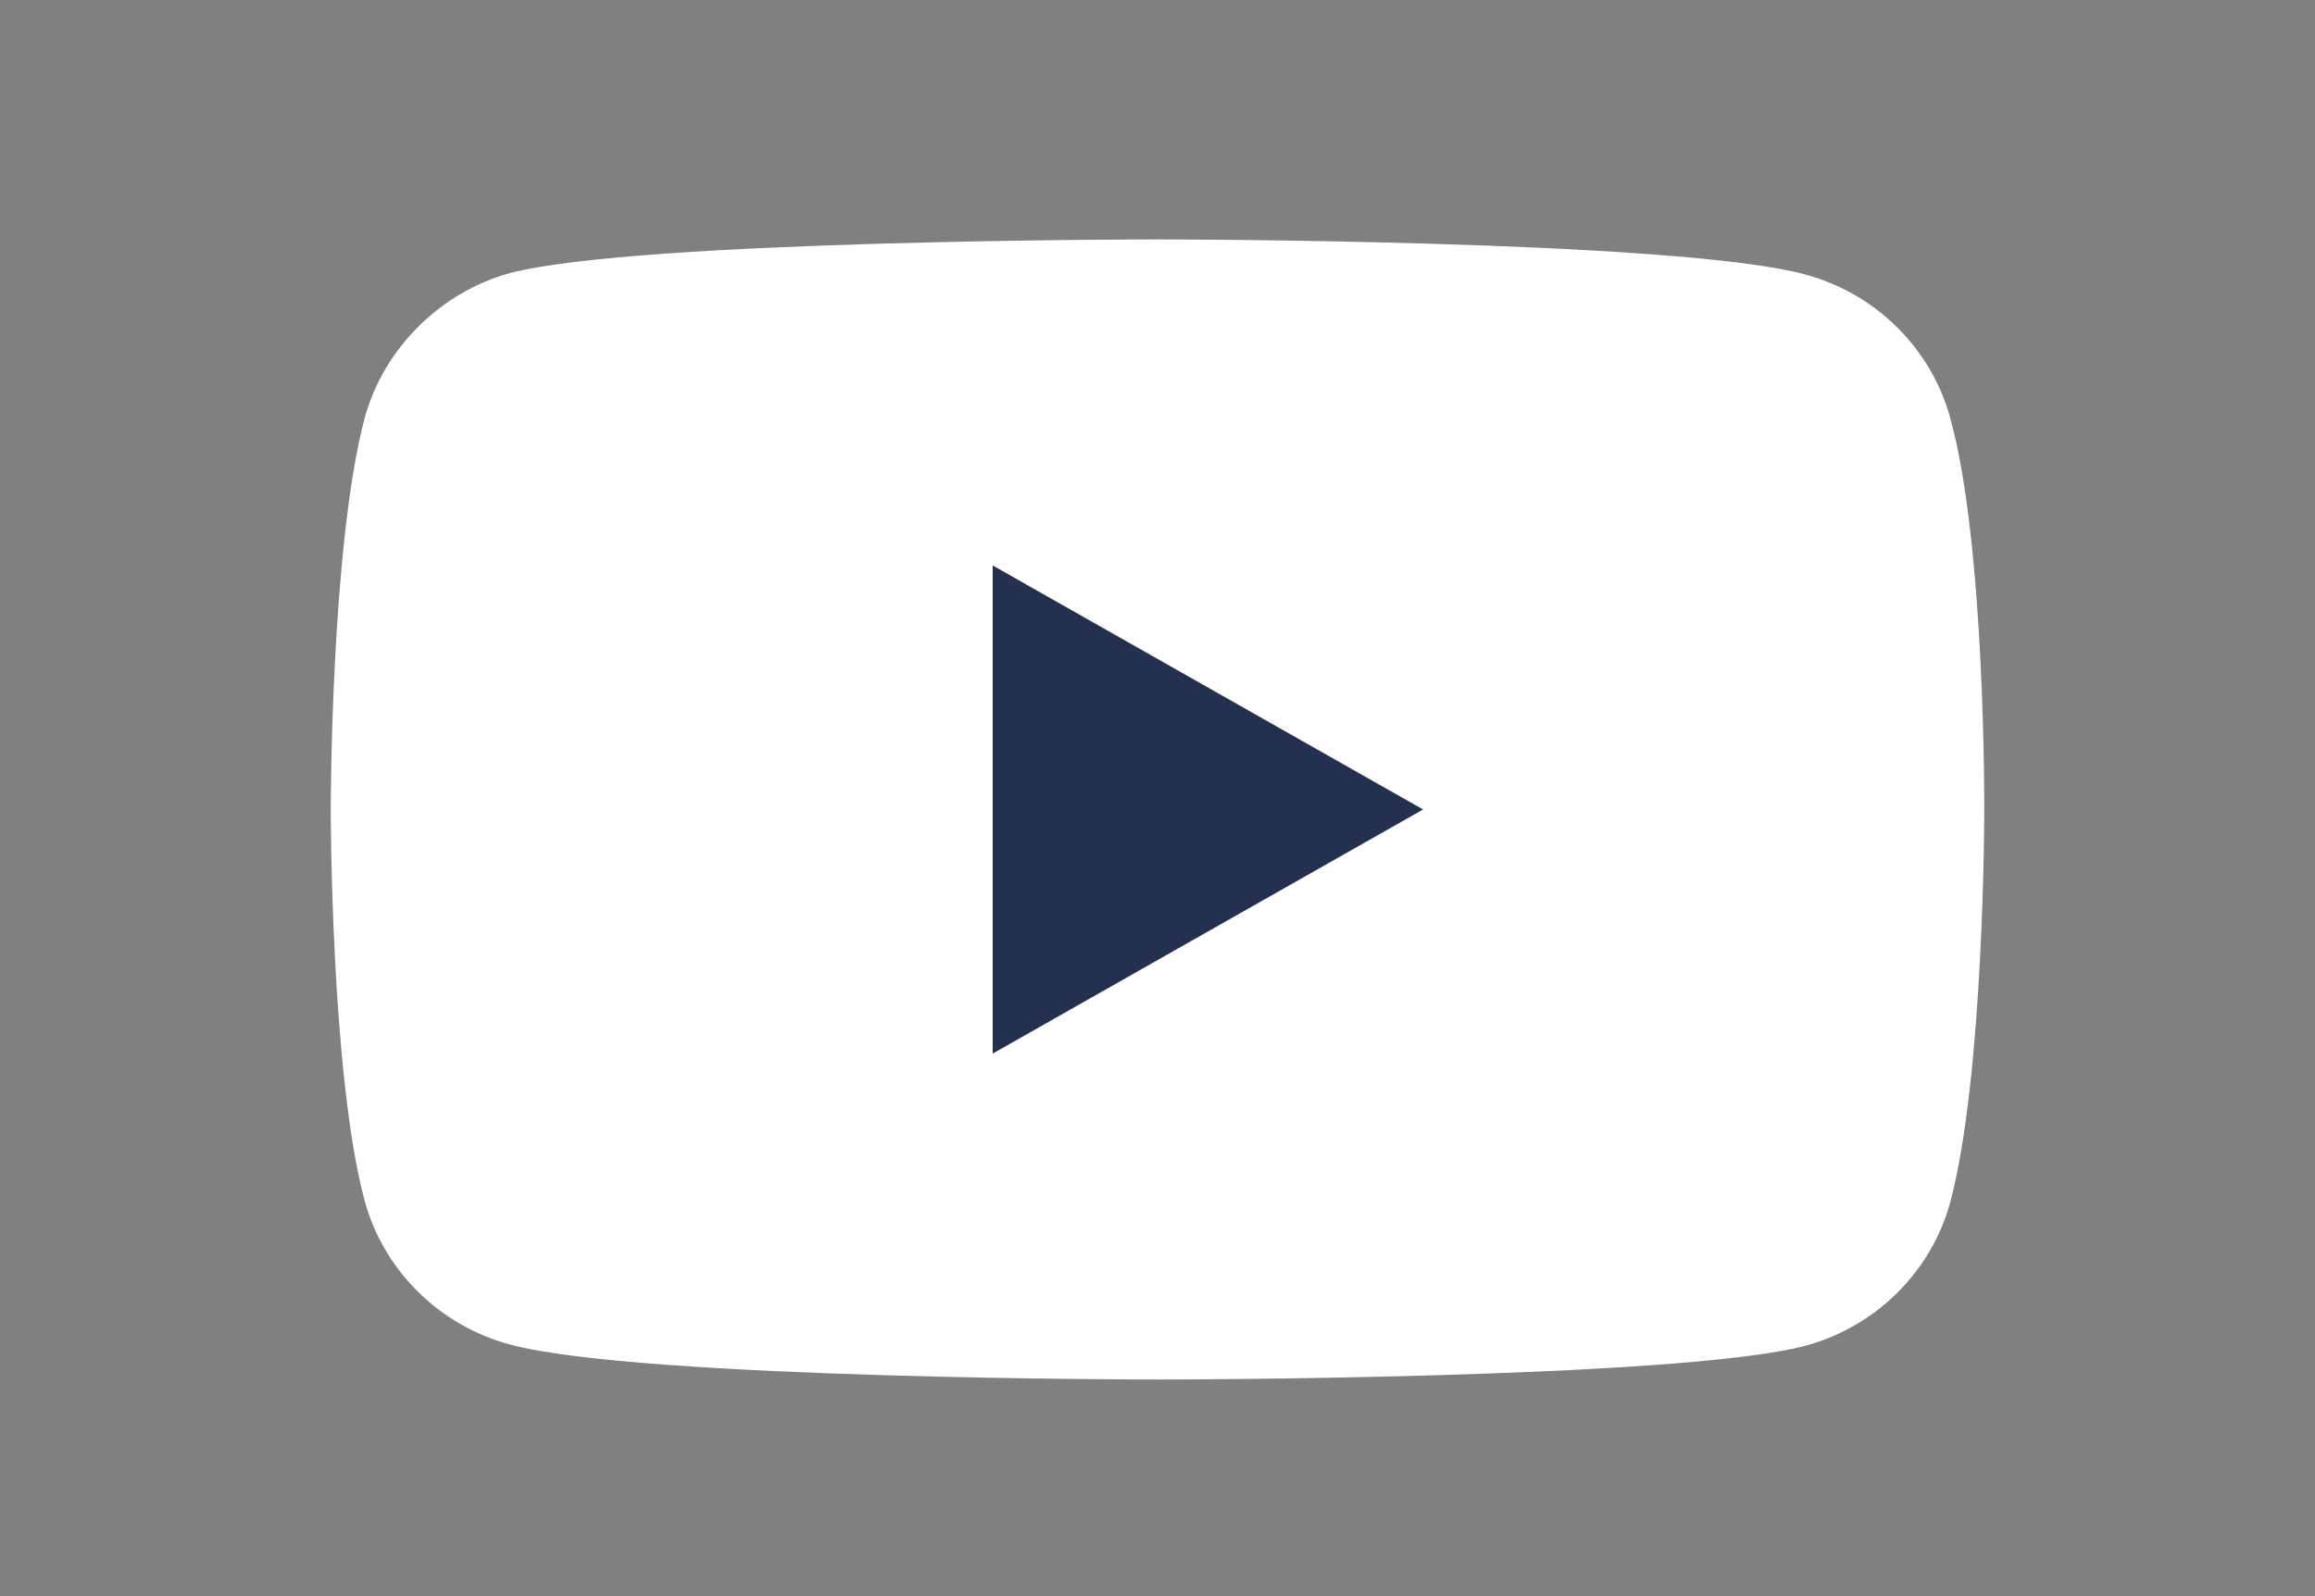
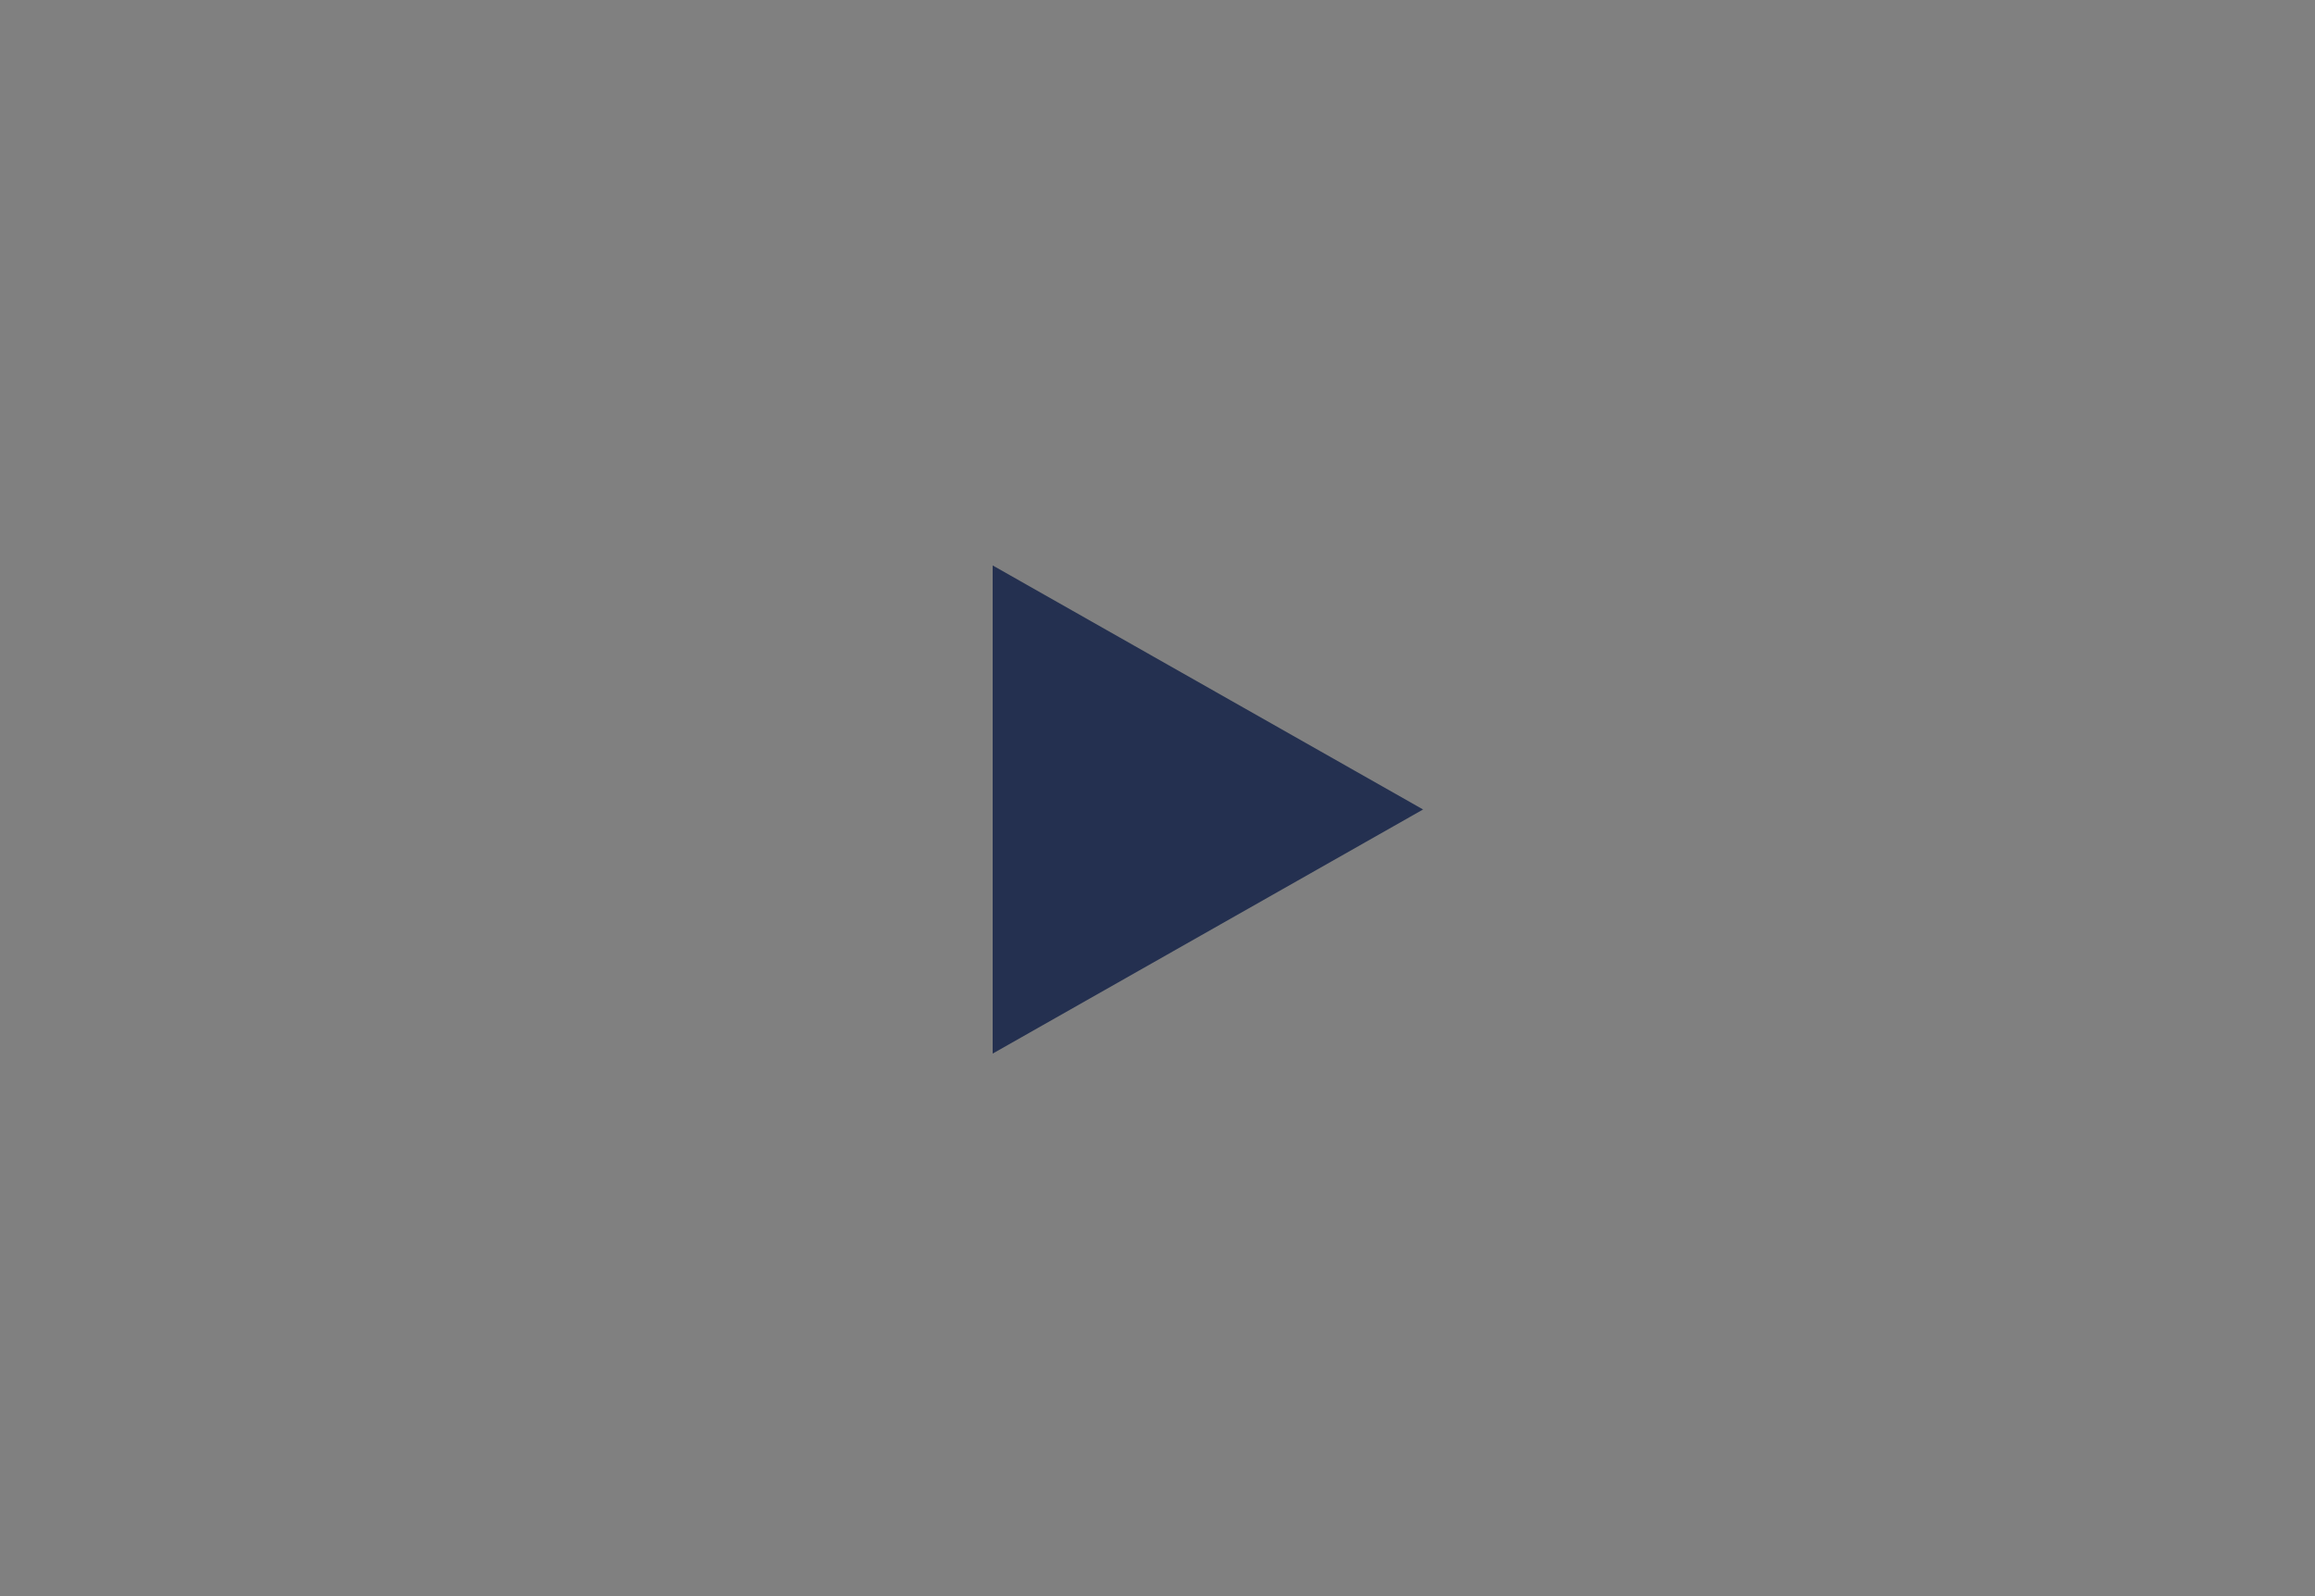
<svg xmlns="http://www.w3.org/2000/svg" width="29" height="20" viewBox="0 0 29 20" fill="none">
  <rect x="0" y="0" width="29" height="20" fill="#808080" stroke="none" />
-   <path d="M24.43 5.235C24.191 4.361 23.492 3.672 22.605 3.437C20.983 3 14.5 3 14.5 3C14.5 3 8.016 3 6.395 3.42C5.525 3.655 4.808 4.361 4.569 5.235C4.143 6.832 4.143 10.143 4.143 10.143C4.143 10.143 4.143 13.471 4.569 15.05C4.808 15.924 5.508 16.613 6.395 16.849C8.033 17.286 14.5 17.286 14.5 17.286C14.5 17.286 20.983 17.286 22.605 16.866C23.492 16.63 24.191 15.941 24.43 15.067C24.857 13.471 24.857 10.16 24.857 10.16C24.857 10.16 24.874 6.832 24.43 5.235Z" fill="white" />
  <path d="M12.435 13.202L17.827 10.143L12.435 7.085V13.202Z" fill="#243050" />
</svg>